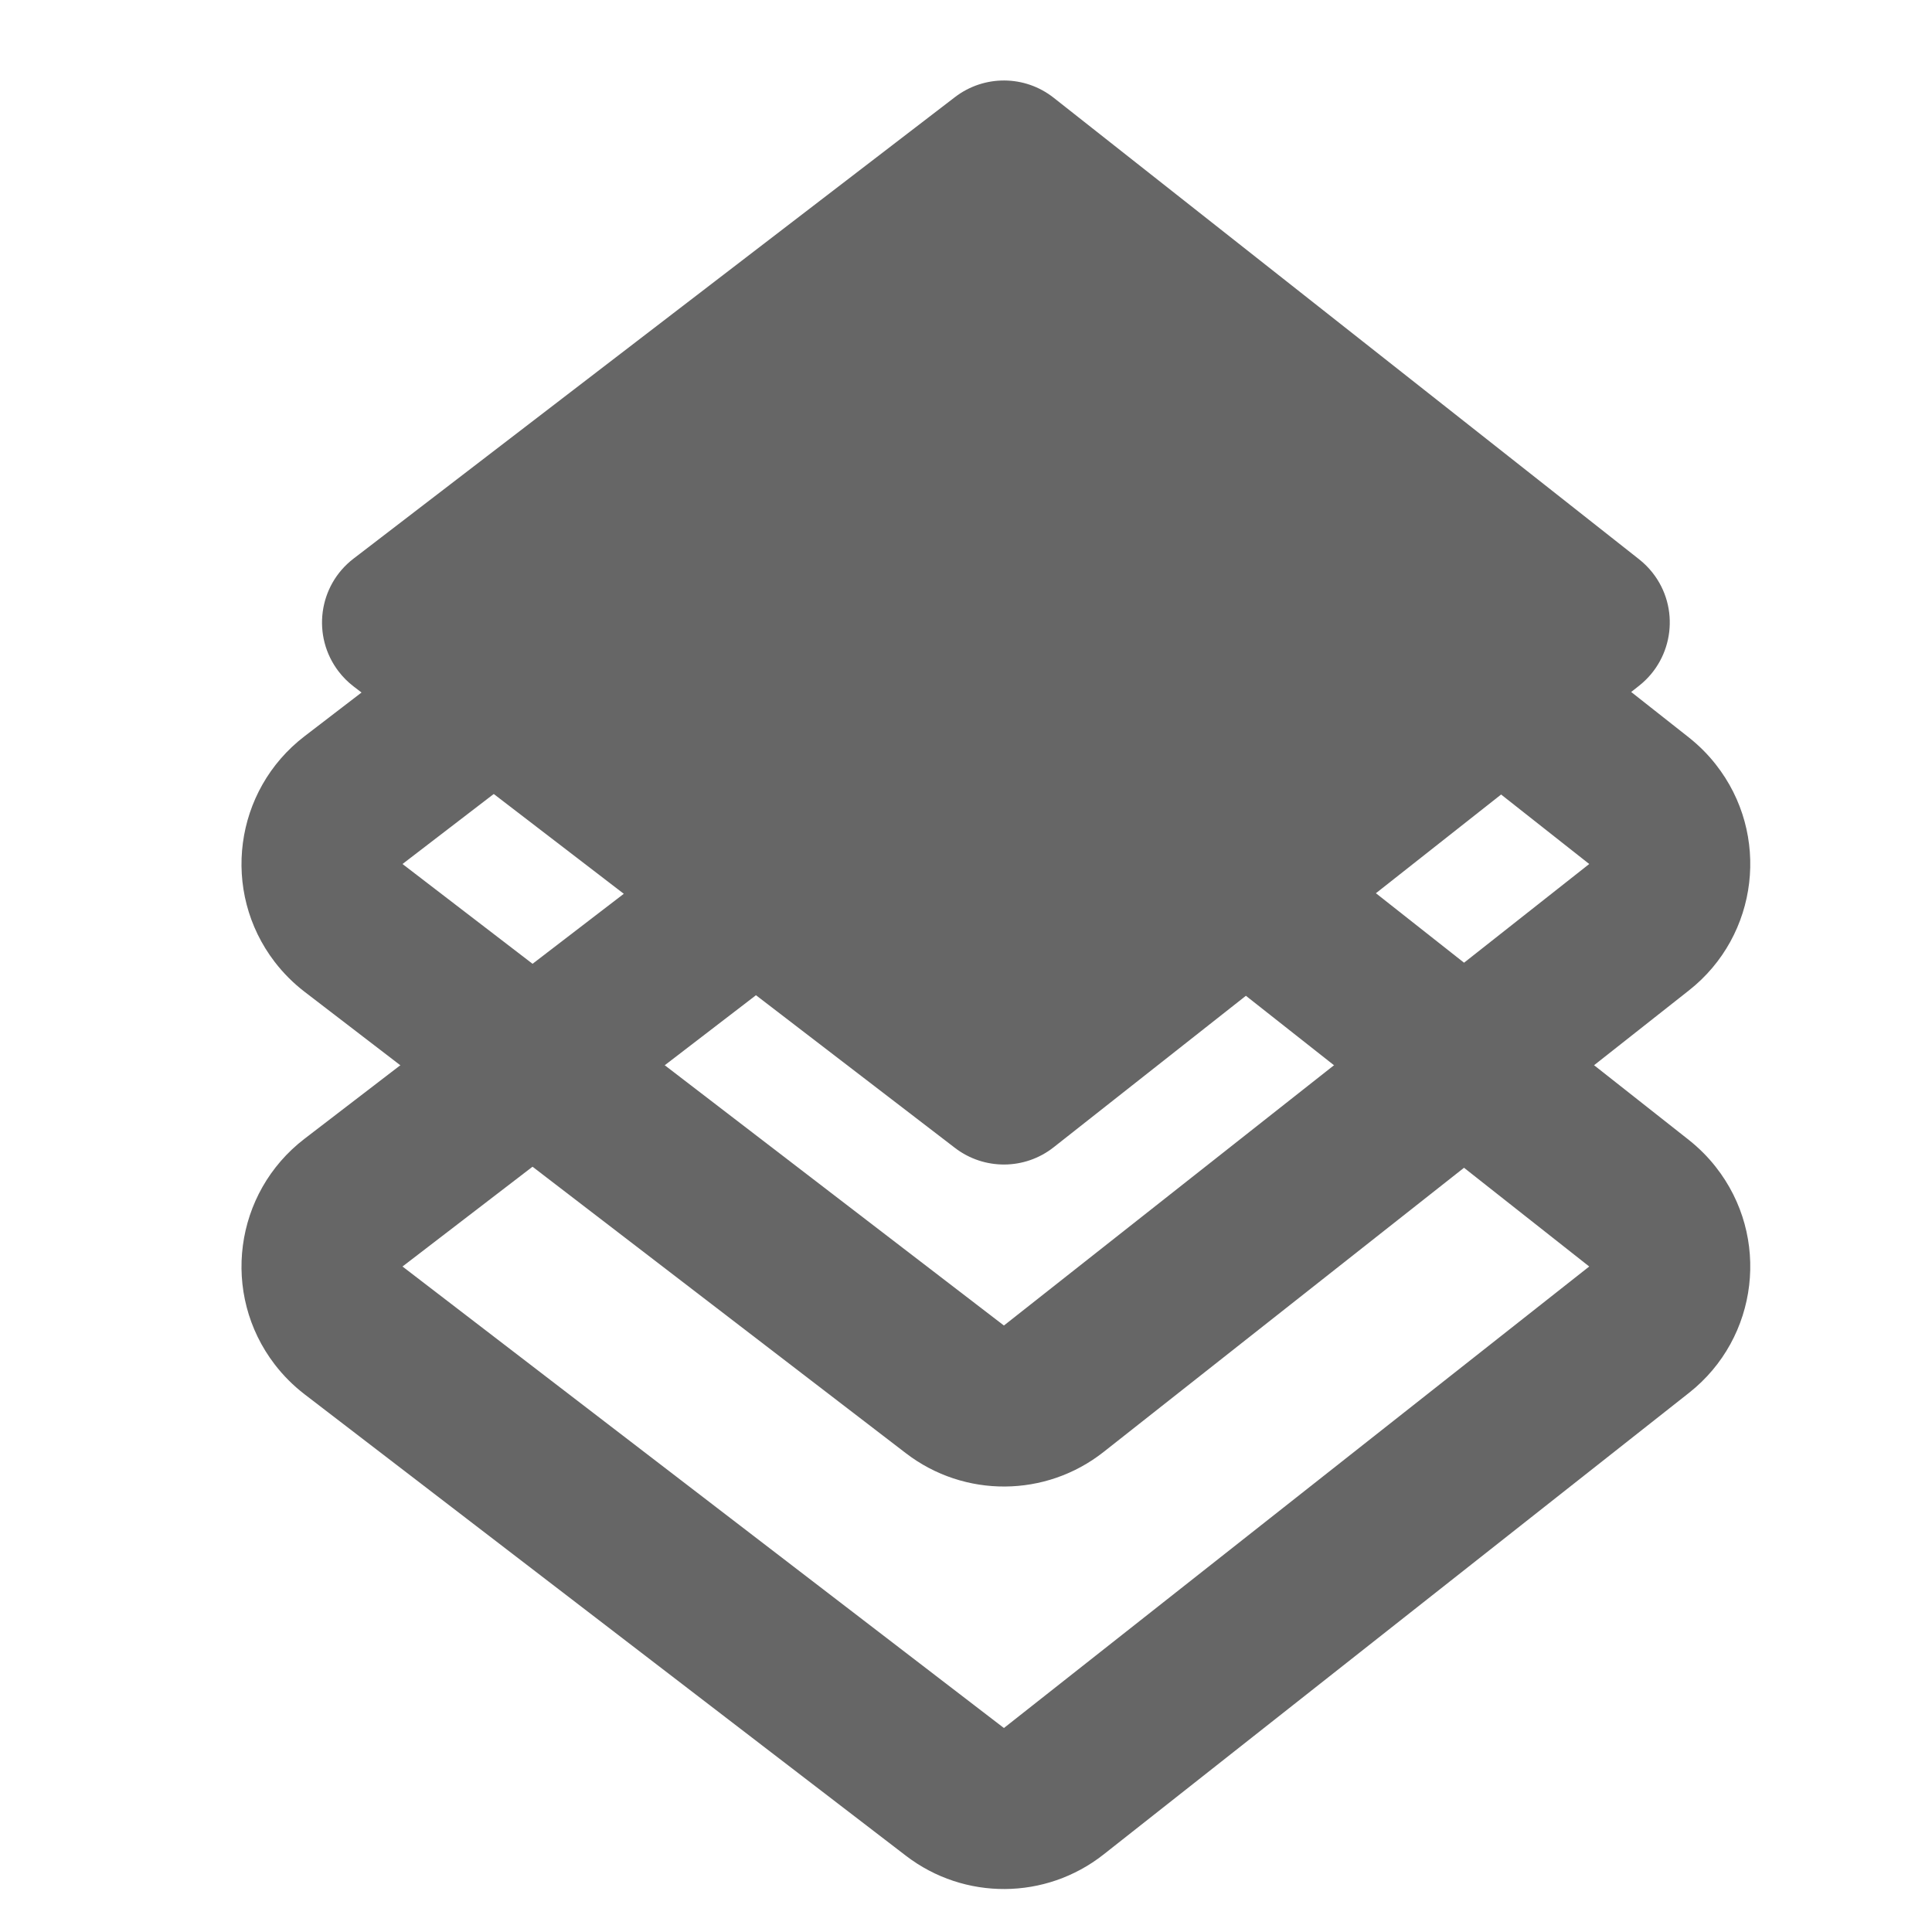
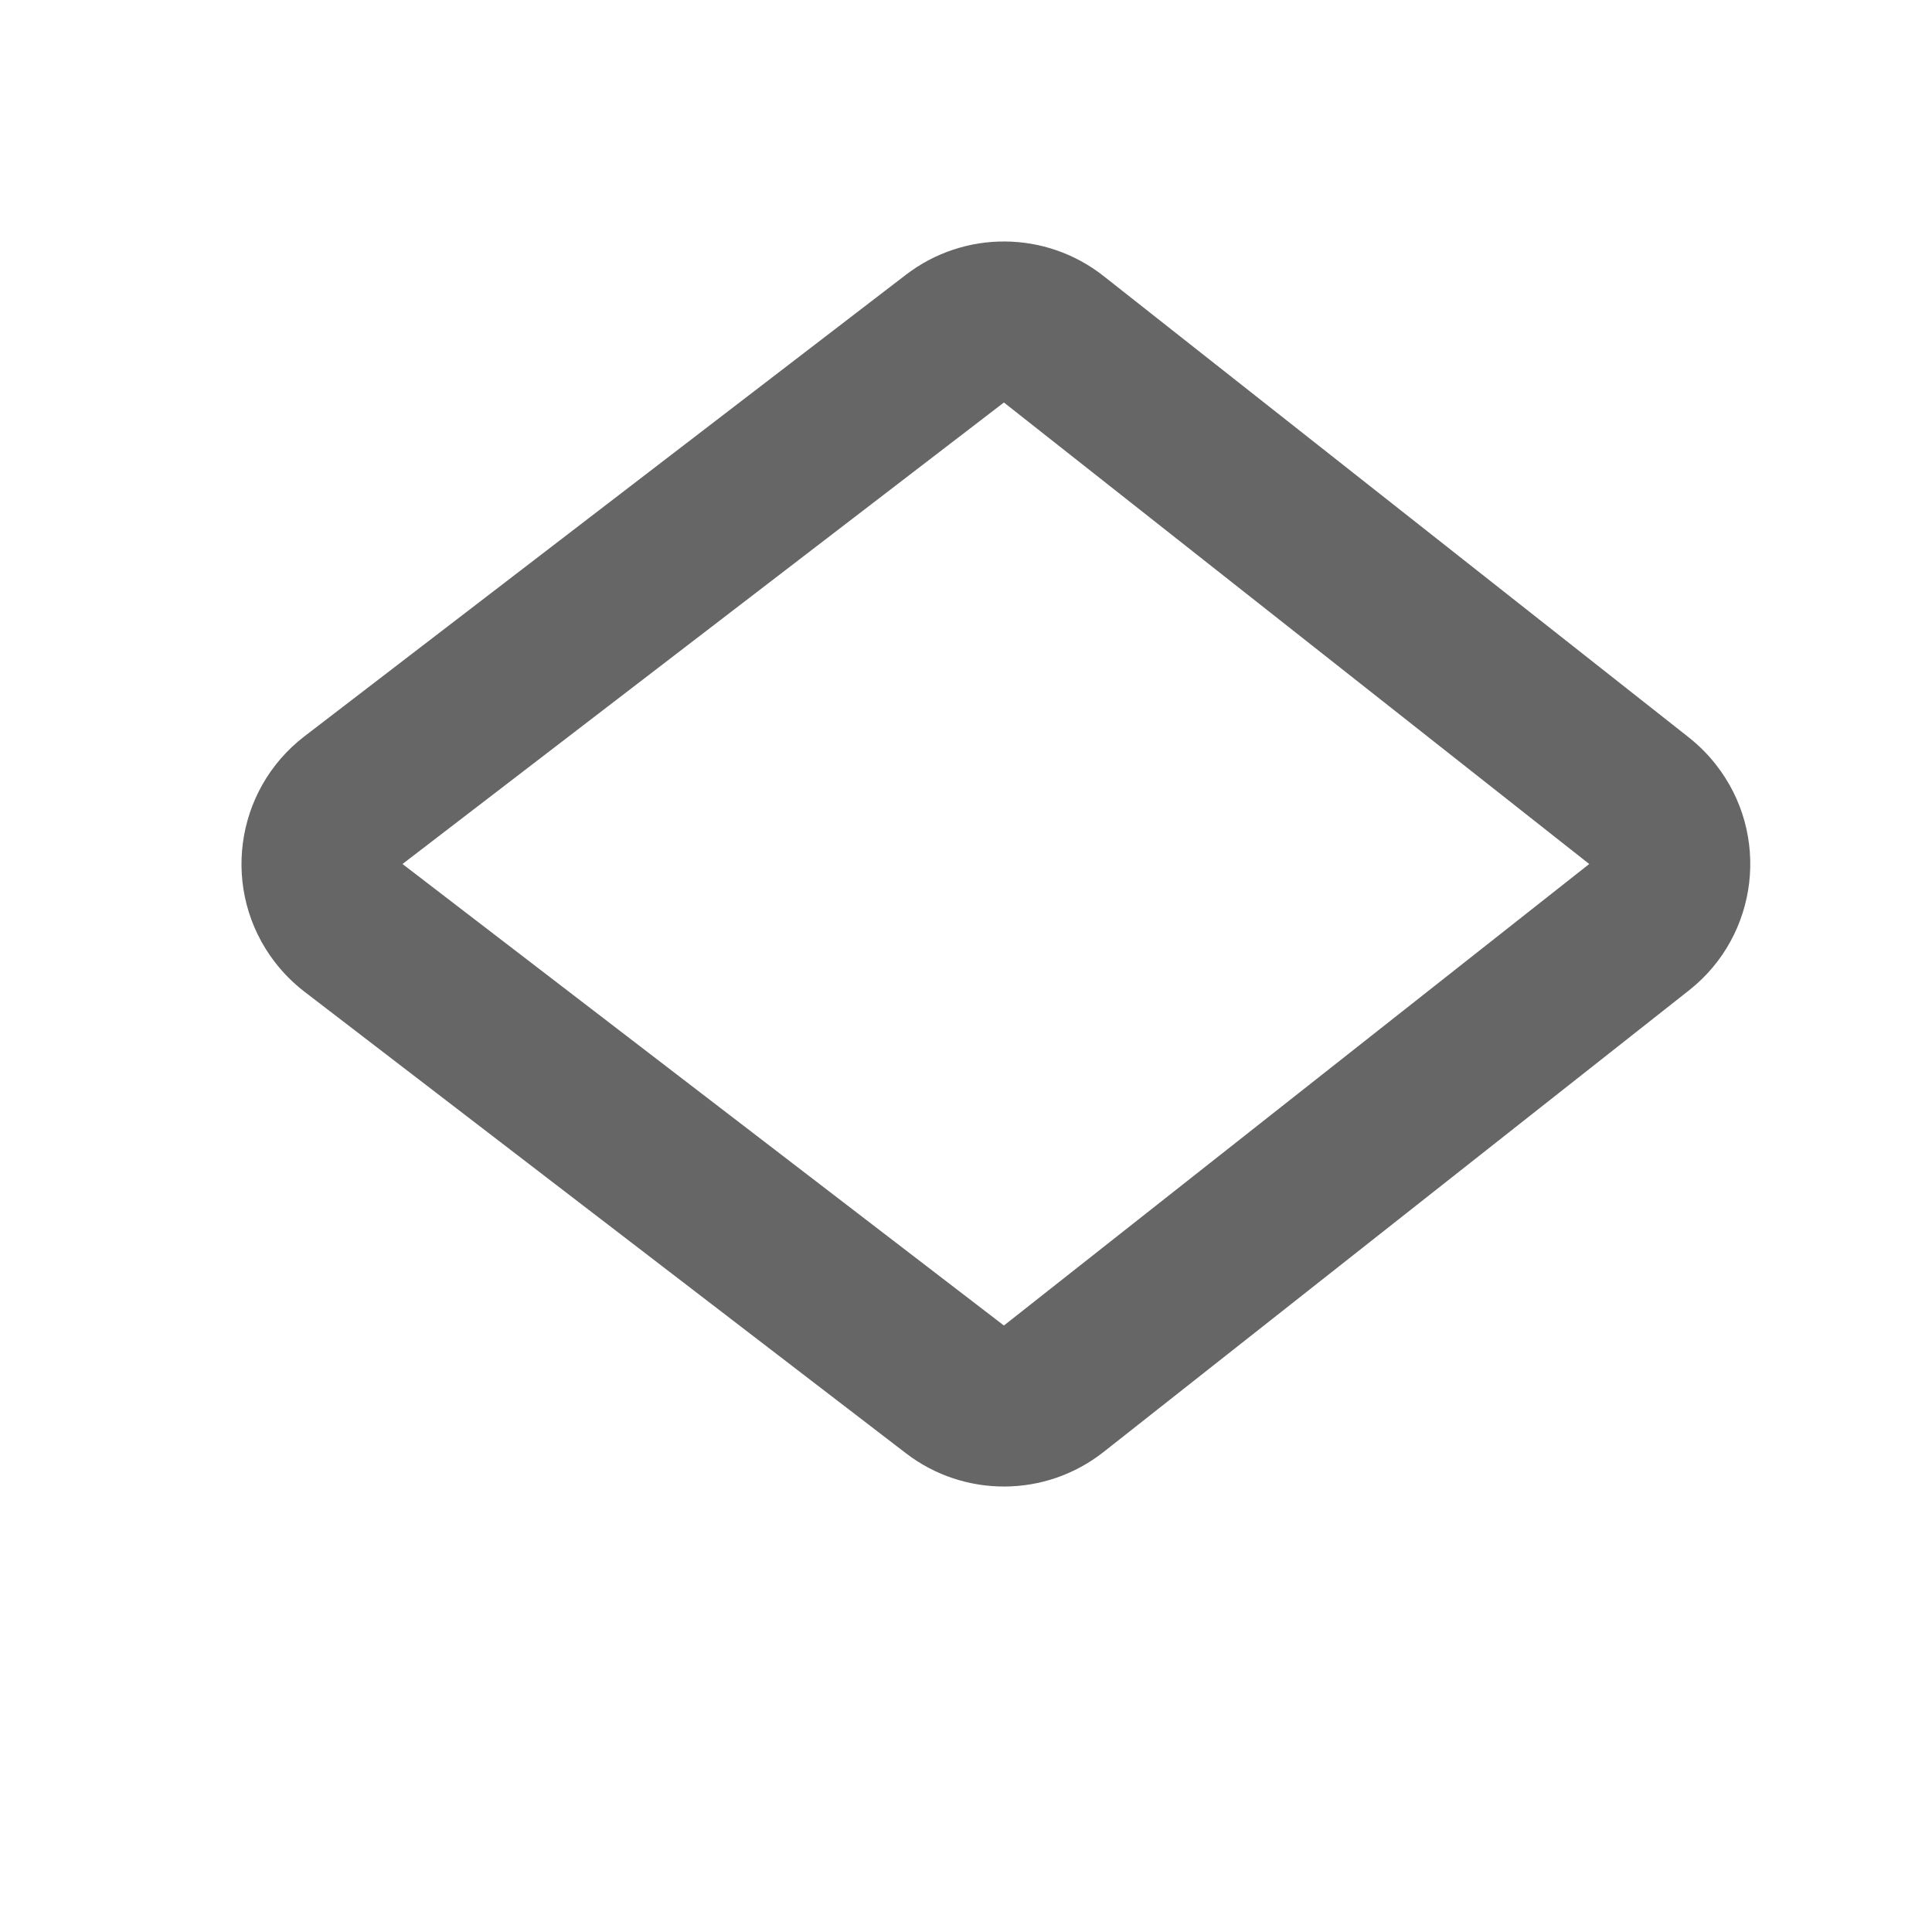
<svg xmlns="http://www.w3.org/2000/svg" xmlns:xlink="http://www.w3.org/1999/xlink" width="24" height="24" viewBox="0 0 24 24">
  <defs>
-     <path id="manifest-a" d="M7.749,11.103 L4.391,8.526 C4.322,8.473 4.26,8.411 4.207,8.342 C3.871,7.904 3.953,7.276 4.391,6.94 L11.862,1.207 C12.225,0.928 12.731,0.931 13.09,1.215 L20.362,6.948 C20.423,6.996 20.479,7.052 20.528,7.114 C20.87,7.547 20.795,8.176 20.362,8.518 L17.092,11.096 L20.981,14.162 C21.104,14.26 21.216,14.371 21.313,14.495 C21.997,15.362 21.848,16.62 20.981,17.303 L13.709,23.037 C12.991,23.603 11.98,23.61 11.254,23.053 L3.783,17.32 C3.644,17.213 3.52,17.089 3.413,16.95 C2.741,16.074 2.906,14.819 3.783,14.146 L7.749,11.103 Z M9.391,12.363 L5,15.733 L12.471,21.466 L19.742,15.733 L15.477,12.37 L13.09,14.251 C12.731,14.535 12.225,14.538 11.862,14.259 L9.391,12.363 Z" />
-   </defs>
+     </defs>
  <g fill="none" fill-rule="evenodd">
    <use fill="#666666" fill-rule="nonzero" xlink:href="#manifest-a" />
    <path fill="#666666" fill-rule="nonzero" d="M3.413,11.95 C2.741,11.074 2.906,9.819 3.783,9.146 L11.254,3.413 C11.98,2.856 12.991,2.863 13.709,3.429 L20.981,9.162 C21.104,9.26 21.216,9.371 21.313,9.495 C21.997,10.362 21.848,11.62 20.981,12.303 L13.709,18.037 C12.991,18.603 11.98,18.61 11.254,18.053 L3.783,12.32 C3.644,12.213 3.52,12.089 3.413,11.95 Z M12.471,16.466 L19.742,10.733 L12.471,5 L5,10.733 L12.471,16.466 Z" />
  </g>
</svg>